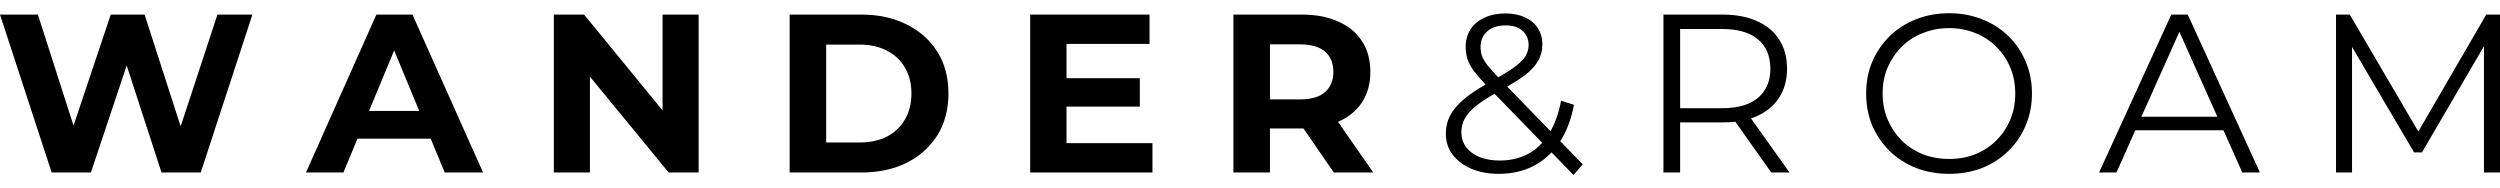
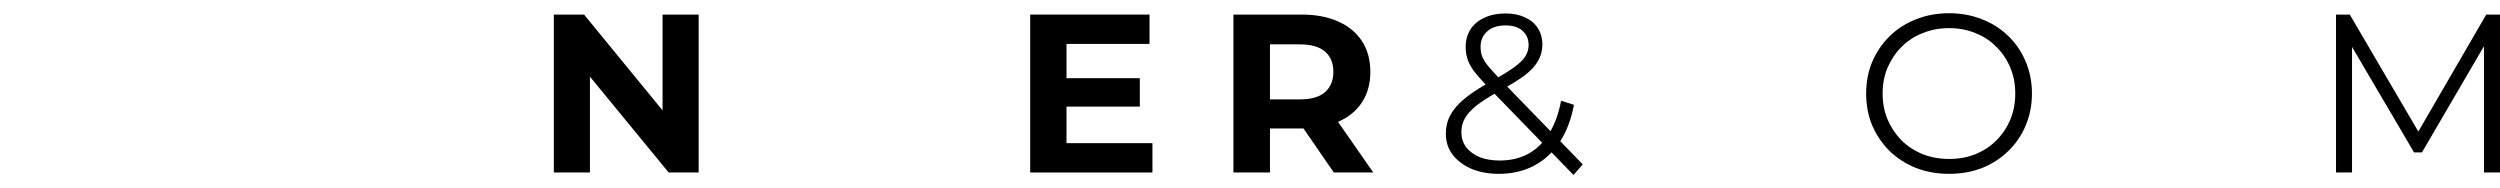
<svg xmlns="http://www.w3.org/2000/svg" fill="none" viewBox="0 0 186 14" height="14" width="186">
  <title>Wander &amp; Roam Logo</title>
  <path fill="black" d="M112.017 1.001C112.565 1.001 113.041 1.096 113.443 1.286C113.857 1.465 114.176 1.728 114.4 2.075C114.635 2.422 114.752 2.842 114.752 3.334C114.752 3.759 114.646 4.156 114.434 4.525C114.232 4.895 113.897 5.258 113.427 5.616C113.085 5.868 112.656 6.143 112.137 6.443L115.357 9.758C115.713 9.137 115.976 8.383 116.145 7.496L117.102 7.798C116.9 8.863 116.56 9.766 116.084 10.506L117.756 12.229L117.068 13.017L115.436 11.338C115.043 11.753 114.597 12.089 114.098 12.346C113.337 12.738 112.476 12.934 111.513 12.934C110.753 12.934 110.076 12.81 109.483 12.564C108.89 12.307 108.42 11.954 108.073 11.507C107.737 11.059 107.57 10.539 107.57 9.946C107.57 9.443 107.681 8.984 107.905 8.57C108.129 8.145 108.487 7.731 108.979 7.328C109.388 6.992 109.904 6.645 110.526 6.287C110.165 5.901 109.873 5.566 109.651 5.281C109.427 4.967 109.27 4.671 109.181 4.391C109.091 4.111 109.046 3.815 109.046 3.502C109.046 2.998 109.164 2.562 109.399 2.193C109.645 1.812 109.992 1.521 110.439 1.32C110.887 1.107 111.413 1.001 112.017 1.001ZM111.192 6.973C110.636 7.294 110.184 7.592 109.835 7.865C109.432 8.19 109.147 8.509 108.979 8.822C108.811 9.124 108.728 9.46 108.728 9.829C108.728 10.254 108.845 10.629 109.08 10.953C109.326 11.266 109.662 11.513 110.087 11.692C110.523 11.859 111.021 11.943 111.581 11.943C112.364 11.943 113.063 11.781 113.678 11.457C114.074 11.248 114.428 10.97 114.74 10.623L111.192 6.973ZM112.017 1.891C111.424 1.891 110.965 2.042 110.641 2.344C110.316 2.635 110.154 3.015 110.154 3.485C110.154 3.72 110.188 3.944 110.255 4.156C110.333 4.369 110.473 4.604 110.674 4.861C110.872 5.101 111.138 5.399 111.472 5.755C111.944 5.481 112.327 5.239 112.621 5.029C113.024 4.738 113.309 4.464 113.477 4.207C113.645 3.938 113.729 3.653 113.729 3.351C113.729 2.914 113.578 2.562 113.276 2.293C112.985 2.025 112.565 1.891 112.017 1.891Z" clip-rule="evenodd" fill-rule="evenodd" />
  <path fill="black" d="M145.018 0.984C145.902 0.984 146.719 1.135 147.468 1.437C148.218 1.728 148.867 2.142 149.415 2.679C149.974 3.216 150.405 3.849 150.707 4.576C151.02 5.303 151.177 6.097 151.177 6.959C151.177 7.82 151.02 8.615 150.707 9.342C150.405 10.069 149.974 10.701 149.415 11.238C148.867 11.775 148.218 12.195 147.468 12.497C146.719 12.788 145.902 12.934 145.018 12.934C144.134 12.934 143.312 12.788 142.551 12.497C141.801 12.195 141.147 11.775 140.587 11.238C140.039 10.69 139.608 10.058 139.295 9.342C138.993 8.615 138.842 7.82 138.842 6.959C138.842 6.097 138.993 5.309 139.295 4.593C139.608 3.865 140.039 3.233 140.587 2.696C141.147 2.148 141.801 1.728 142.551 1.437C143.301 1.135 144.123 0.984 145.018 0.984ZM145.018 2.092C144.313 2.092 143.659 2.215 143.054 2.461C142.45 2.696 141.924 3.037 141.477 3.485C141.04 3.921 140.694 4.436 140.436 5.029C140.19 5.611 140.067 6.254 140.067 6.959C140.067 7.653 140.19 8.296 140.436 8.889C140.694 9.482 141.04 10.002 141.477 10.45C141.924 10.886 142.45 11.227 143.054 11.473C143.659 11.708 144.313 11.826 145.018 11.826C145.723 11.826 146.372 11.708 146.965 11.473C147.569 11.227 148.089 10.886 148.525 10.45C148.973 10.002 149.32 9.487 149.566 8.906C149.812 8.313 149.935 7.664 149.935 6.959C149.935 6.254 149.812 5.611 149.566 5.029C149.32 4.436 148.973 3.921 148.525 3.485C148.089 3.037 147.569 2.696 146.965 2.461C146.372 2.215 145.723 2.092 145.018 2.092Z" clip-rule="evenodd" fill-rule="evenodd" />
-   <path fill="black" d="M5.47 9.342L8.24 1.085H10.758L13.441 9.404L16.178 1.085H18.779L14.936 12.833H12.016L9.426 4.873L6.763 12.833H3.843L0 1.085H2.819L5.47 9.342Z" />
-   <path fill="black" d="M35.94 12.833H33.087L32.044 10.315H26.598L25.552 12.833H22.766L28.002 1.085H30.687L35.94 12.833ZM27.457 8.251H31.189L29.326 3.755L27.457 8.251Z" clip-rule="evenodd" fill-rule="evenodd" />
  <path fill="black" d="M49.294 8.212V1.085H51.98V12.833H49.748L43.891 5.702V12.833H41.205V1.085H43.454L49.294 8.212Z" />
-   <path fill="black" d="M64.086 1.085C65.361 1.085 66.486 1.331 67.459 1.823C68.432 2.305 69.193 2.981 69.741 3.854C70.29 4.727 70.564 5.762 70.564 6.959C70.564 8.145 70.29 9.18 69.741 10.064C69.193 10.936 68.432 11.619 67.459 12.111C66.486 12.592 65.361 12.833 64.086 12.833H58.749V1.085H64.086ZM61.468 10.601H63.951C64.734 10.601 65.411 10.455 65.982 10.164C66.564 9.862 67.011 9.437 67.325 8.889C67.649 8.341 67.811 7.697 67.811 6.959C67.811 6.209 67.649 5.566 67.325 5.029C67.011 4.481 66.564 4.061 65.982 3.77C65.411 3.468 64.734 3.317 63.951 3.317H61.468V10.601Z" clip-rule="evenodd" fill-rule="evenodd" />
  <path fill="black" d="M85.524 3.267H79.348V5.818H84.802V7.932H79.348V10.651H85.742V12.833H76.646V1.085H85.524V3.267Z" />
  <path fill="black" d="M96.852 1.085C97.904 1.085 98.81 1.258 99.571 1.605C100.332 1.941 100.919 2.428 101.333 3.065C101.747 3.703 101.954 4.464 101.954 5.348C101.954 6.22 101.747 6.976 101.333 7.613C100.919 8.24 100.332 8.721 99.571 9.057C99.563 9.06 99.555 9.063 99.548 9.067L102.172 12.833H99.235L96.98 9.559C96.938 9.56 96.895 9.56 96.852 9.56H94.486V12.833H91.767V1.085H96.852ZM94.486 7.395H96.701C97.54 7.395 98.167 7.216 98.581 6.858C98.995 6.489 99.202 5.986 99.202 5.348C99.202 4.699 98.995 4.195 98.581 3.837C98.167 3.479 97.54 3.3 96.701 3.3H94.486V7.395Z" clip-rule="evenodd" fill-rule="evenodd" />
-   <path fill="black" d="M128.157 1.085C129.152 1.085 130.008 1.247 130.725 1.572C131.441 1.885 131.989 2.344 132.369 2.948C132.761 3.541 132.956 4.263 132.956 5.113C132.956 5.941 132.761 6.657 132.369 7.261C131.989 7.854 131.441 8.313 130.725 8.637C130.58 8.701 130.429 8.757 130.273 8.808L133.141 12.833H131.782L129.104 9.055C128.804 9.09 128.488 9.107 128.157 9.107H125.002V12.833H123.76V1.085H128.157ZM125.002 8.05H128.123C129.298 8.05 130.187 7.792 130.792 7.278C131.407 6.763 131.715 6.041 131.715 5.113C131.715 4.173 131.407 3.446 130.792 2.931C130.187 2.416 129.298 2.159 128.123 2.159H125.002V8.05Z" clip-rule="evenodd" fill-rule="evenodd" />
-   <path fill="black" d="M168.138 12.833H166.829L165.425 9.694H158.869L157.465 12.833H156.172L161.543 1.085H162.768L168.138 12.833ZM159.319 8.687H164.974L162.147 2.369L159.319 8.687Z" clip-rule="evenodd" fill-rule="evenodd" />
  <path fill="black" d="M179.923 9.788L184.976 1.085H186V12.833H184.808V3.436L180.193 11.339H179.606L174.991 3.49V12.833H173.799V1.085H174.823L179.923 9.788Z" />
</svg>